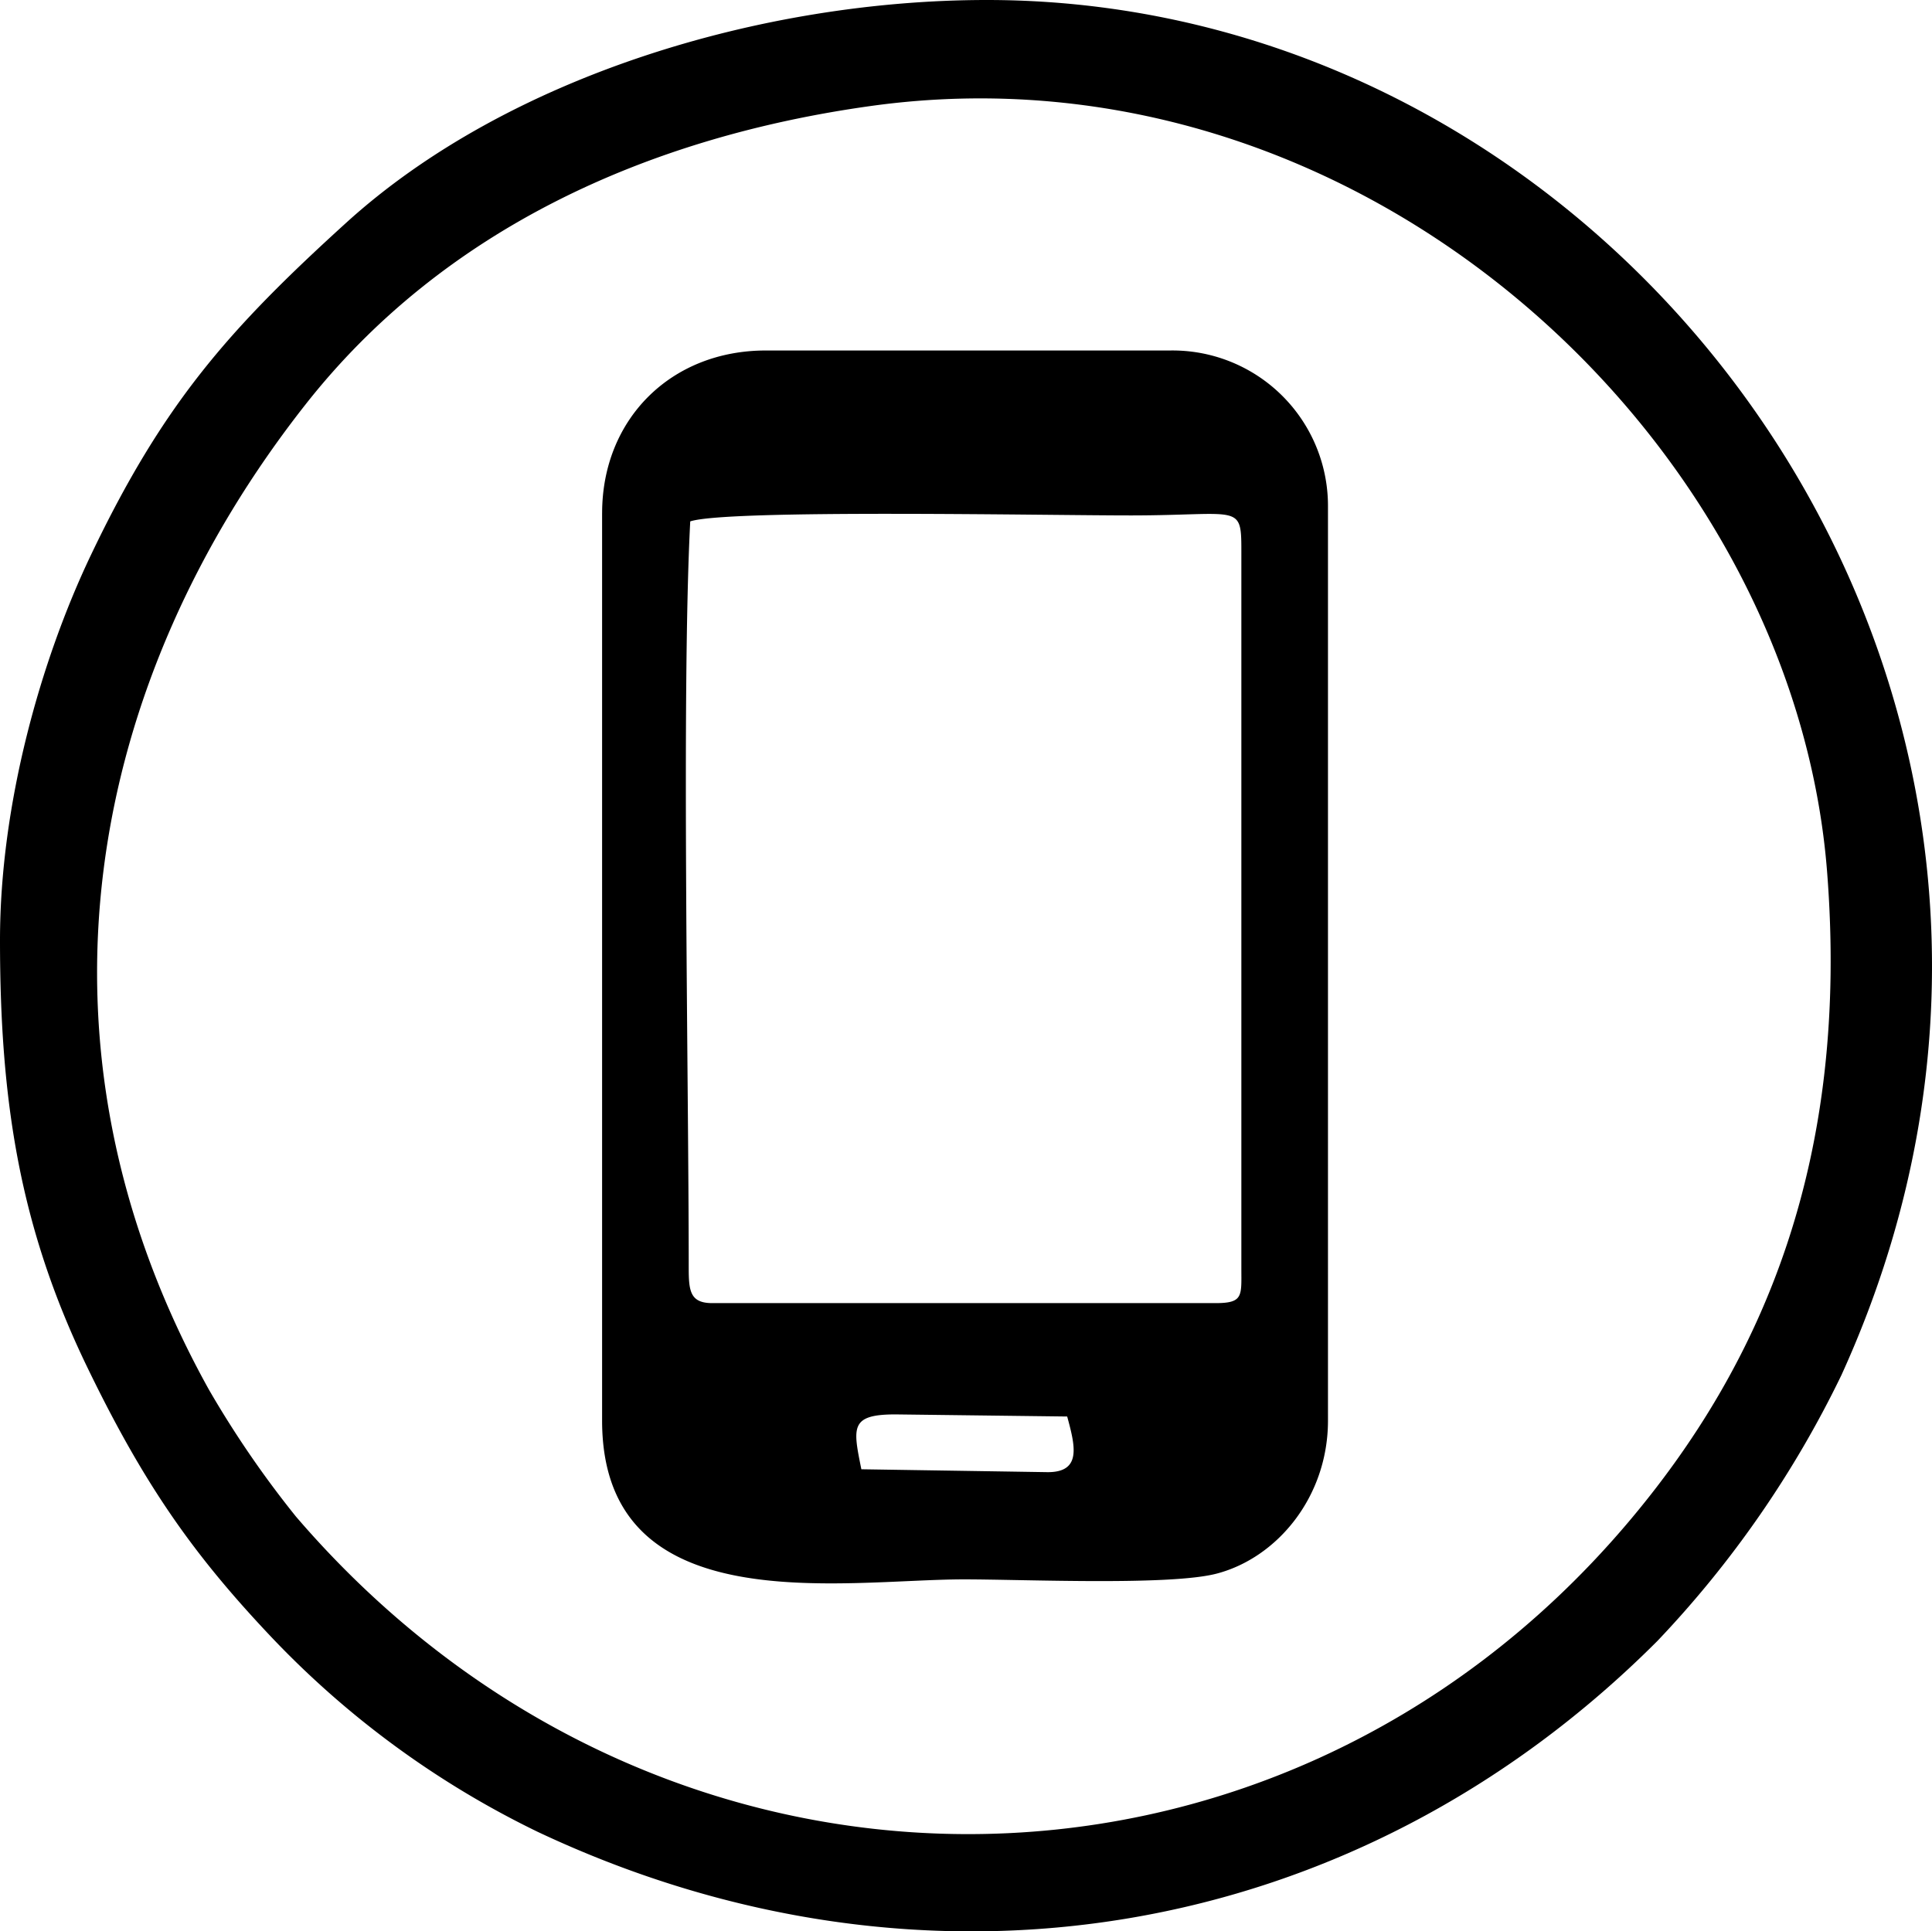
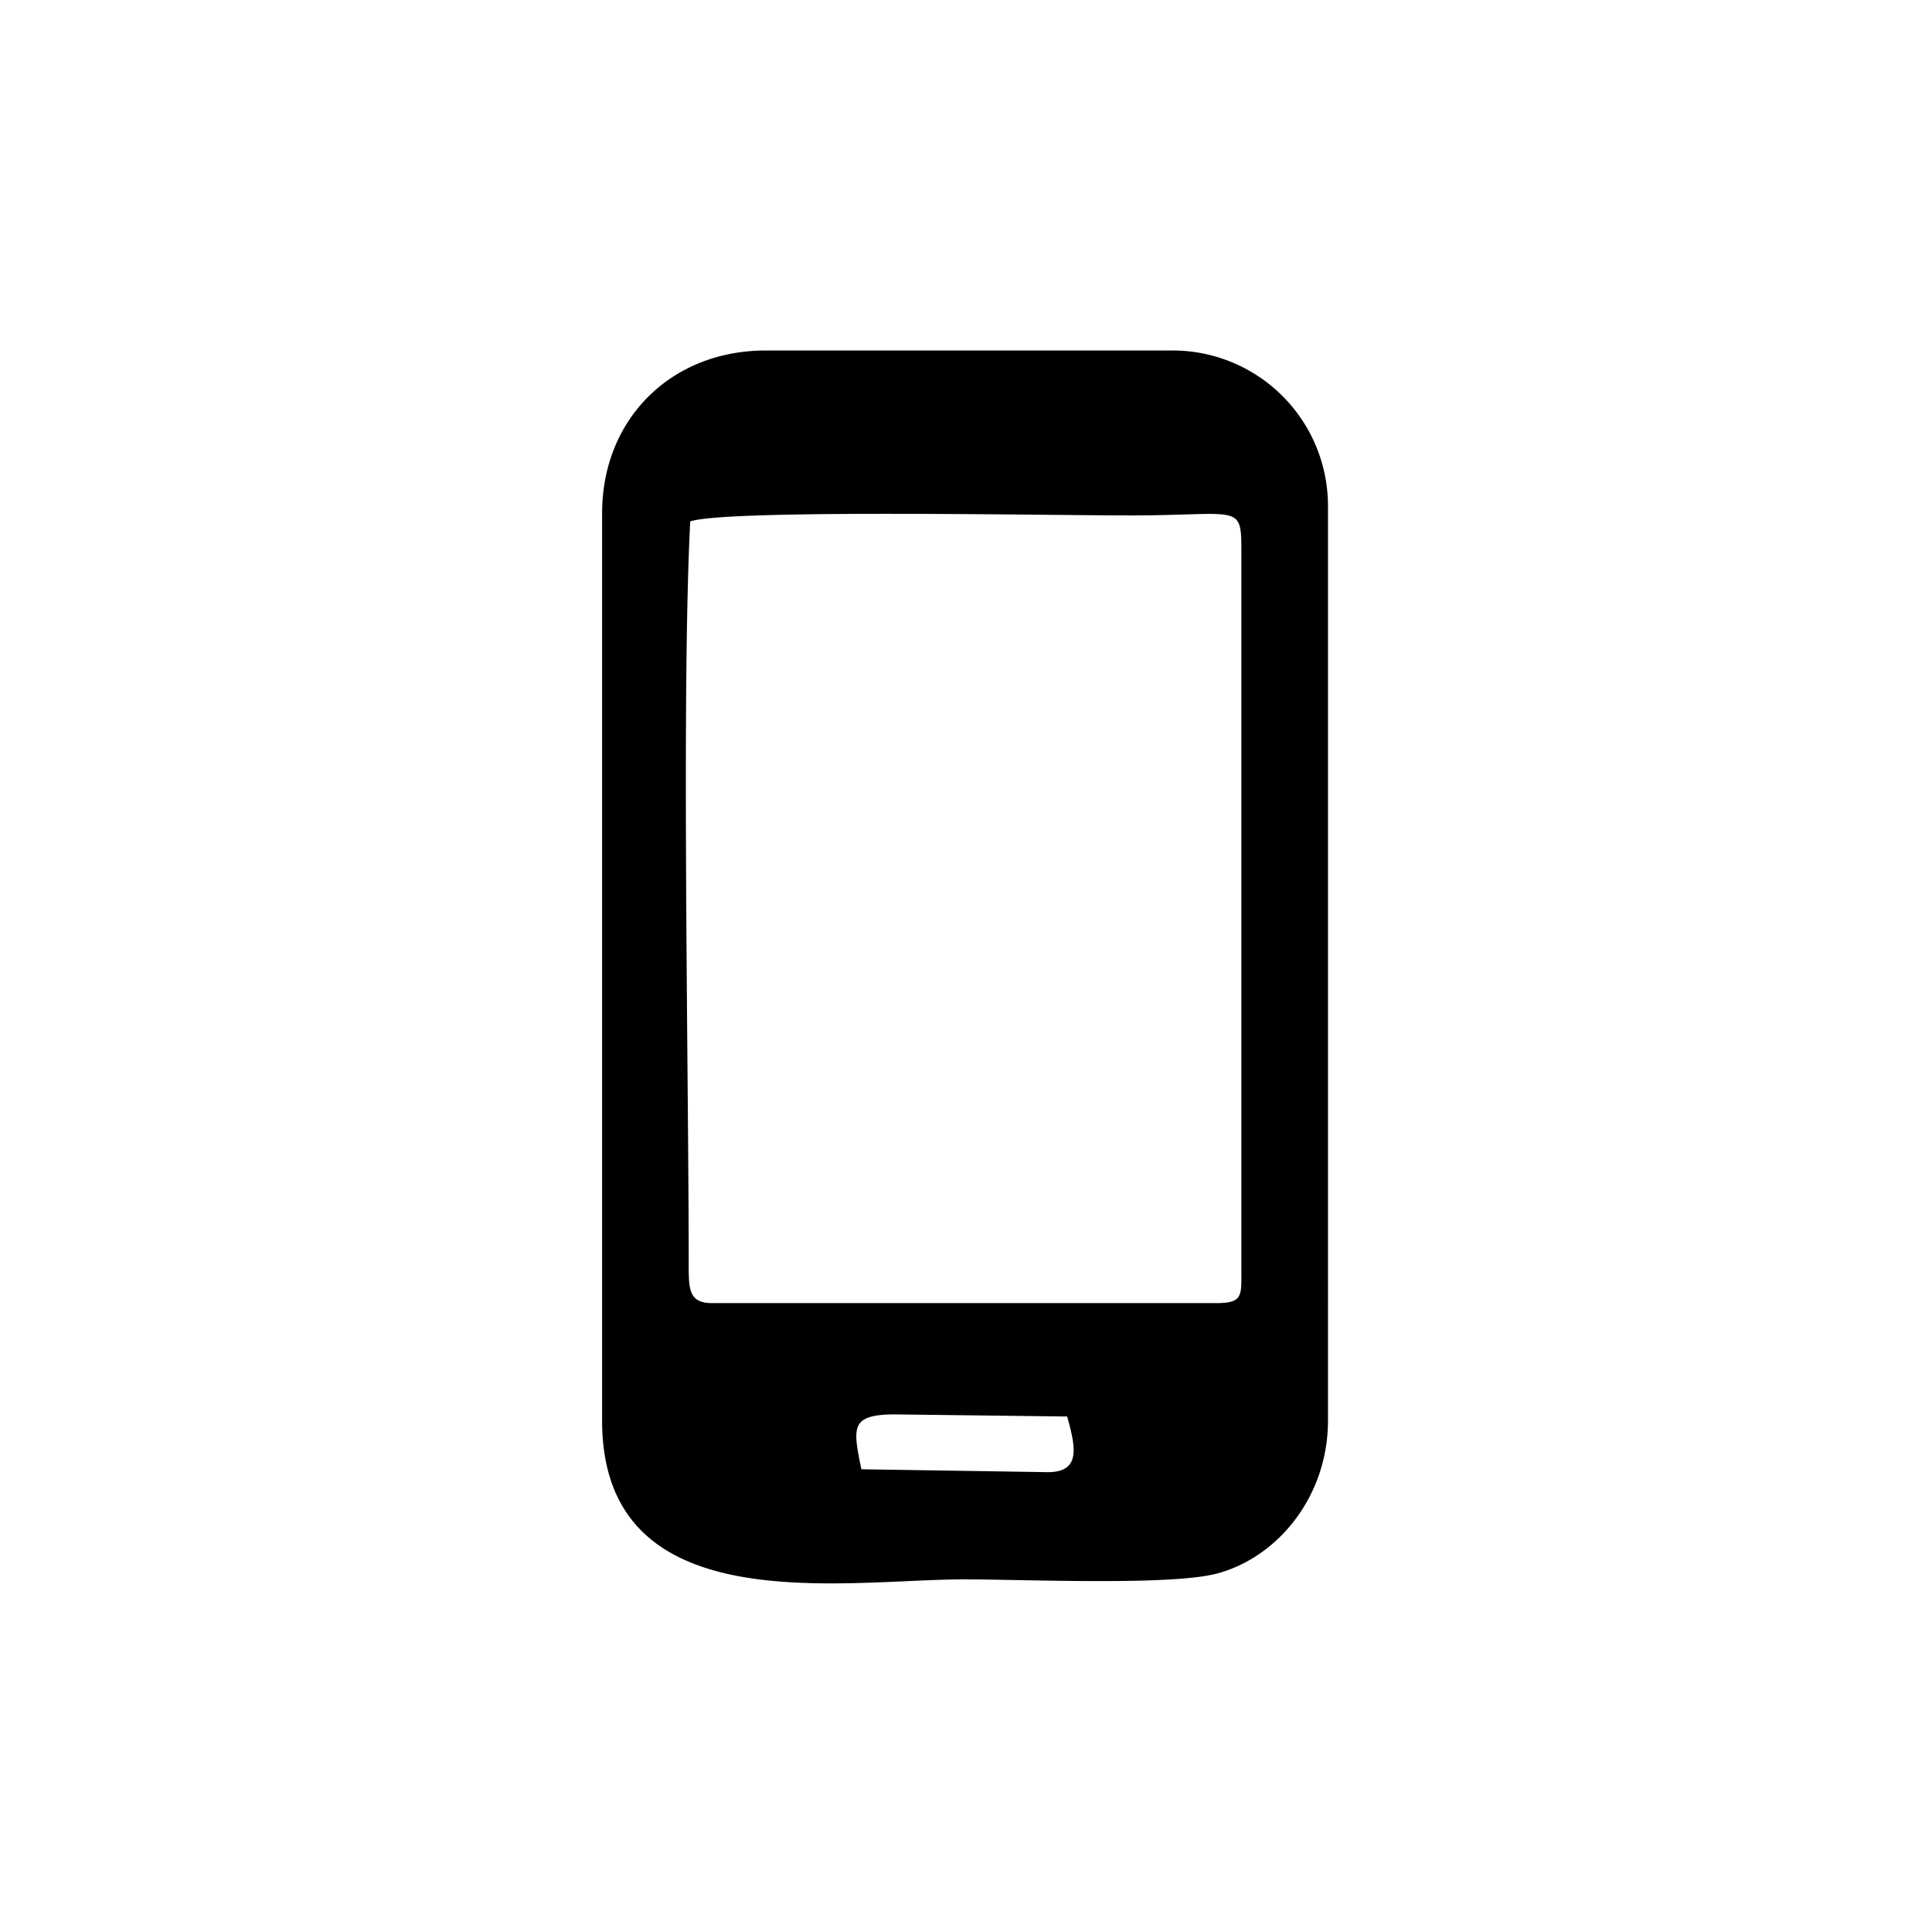
<svg xmlns="http://www.w3.org/2000/svg" viewBox="0 0 176.804 176.767">
  <defs>
    <style>.cls-1{fill-rule:evenodd;}</style>
  </defs>
  <g id="Layer_2" data-name="Layer 2">
    <g id="Layer_1-2" data-name="Layer 1">
-       <path class="cls-1" d="M79.7,9.7c44.8-6.23,84.379,30.45,87.5,70.041,2.054,26.085-5.653,44.884-18.43,59.861-32.243,37.8-88.524,37.836-121.687-.8a91.9,91.9,0,0,1-7.955-11.6C1.369,95.258,8.232,62.056,27.994,36.975,40.568,21.016,59.226,12.547,79.7,9.7ZM0,86.049c0,14.8,1.82,26.332,7.977,39.066,5.294,10.949,9.856,17.338,16.991,24.858A84.117,84.117,0,0,0,49.19,167.65c35.431,16.715,74.863,10.187,102.48-17.457a95.6,95.6,0,0,0,16.848-24.344C196.359,64.72,149.947,0,90.314,0,69.789,0,46.455,6.959,31.659,20.409,20.936,30.157,14.938,36.917,8.309,50.823,3.728,60.434,0,73.613,0,86.049Z" />
      <path class="cls-1" d="M81.939,129.452l15.723.193c.74,2.719,1.329,5.093-1.775,5.093l-17.061-.265c-.768-3.817-1.062-5.021,3.113-5.021ZM63.166,47.72c3.4-1.126,32.781-.538,40.409-.546,9.885-.01,10.026-1.146,10.026,3.285v65.6c0,2.558.2,3.208-2.371,3.208H65.189c-2.014,0-2.162-1.081-2.162-3.208,0-17.581-.671-52.795.139-68.337ZM55.1,46.97v83.043c0,18.56,22,14.538,33.118,14.538,5.6,0,18.866.595,23.14-.531,5.536-1.458,10.17-7.028,10.17-14.007V46.273a14.224,14.224,0,0,0-14.466-14.194H70.074c-8.67,0-14.972,6.28-14.972,14.891Z" />
    </g>
  </g>
</svg>